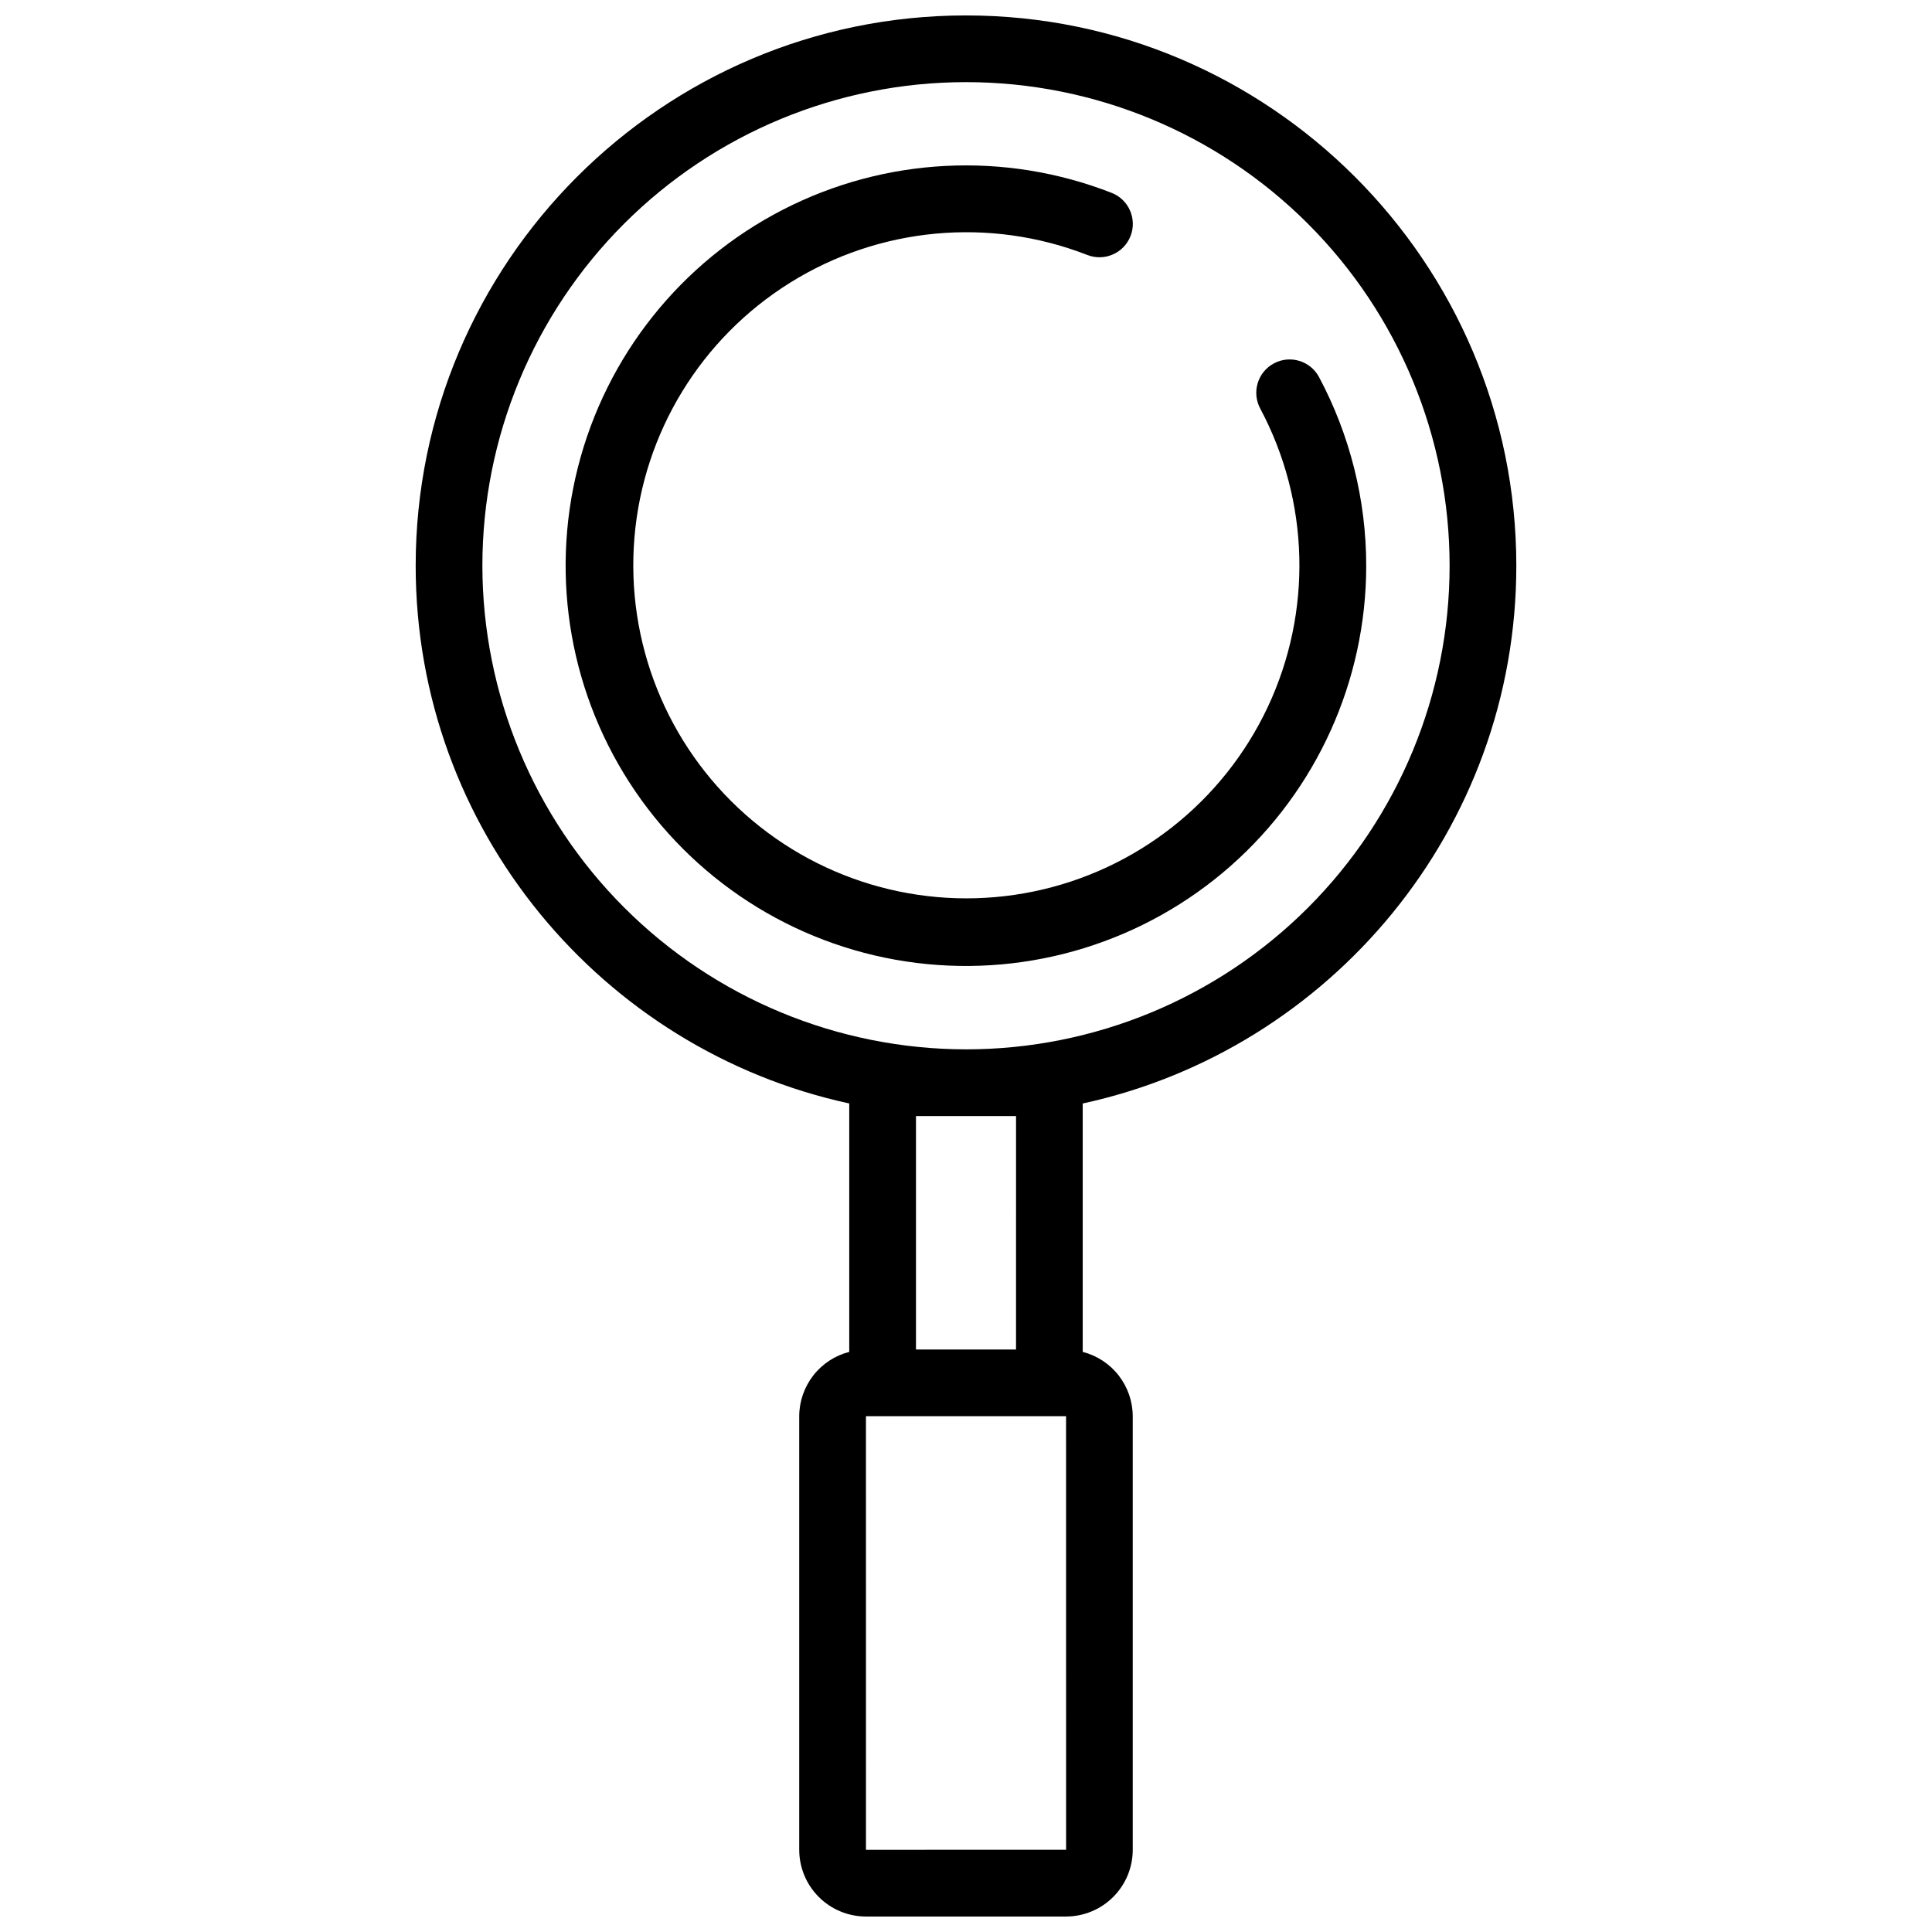
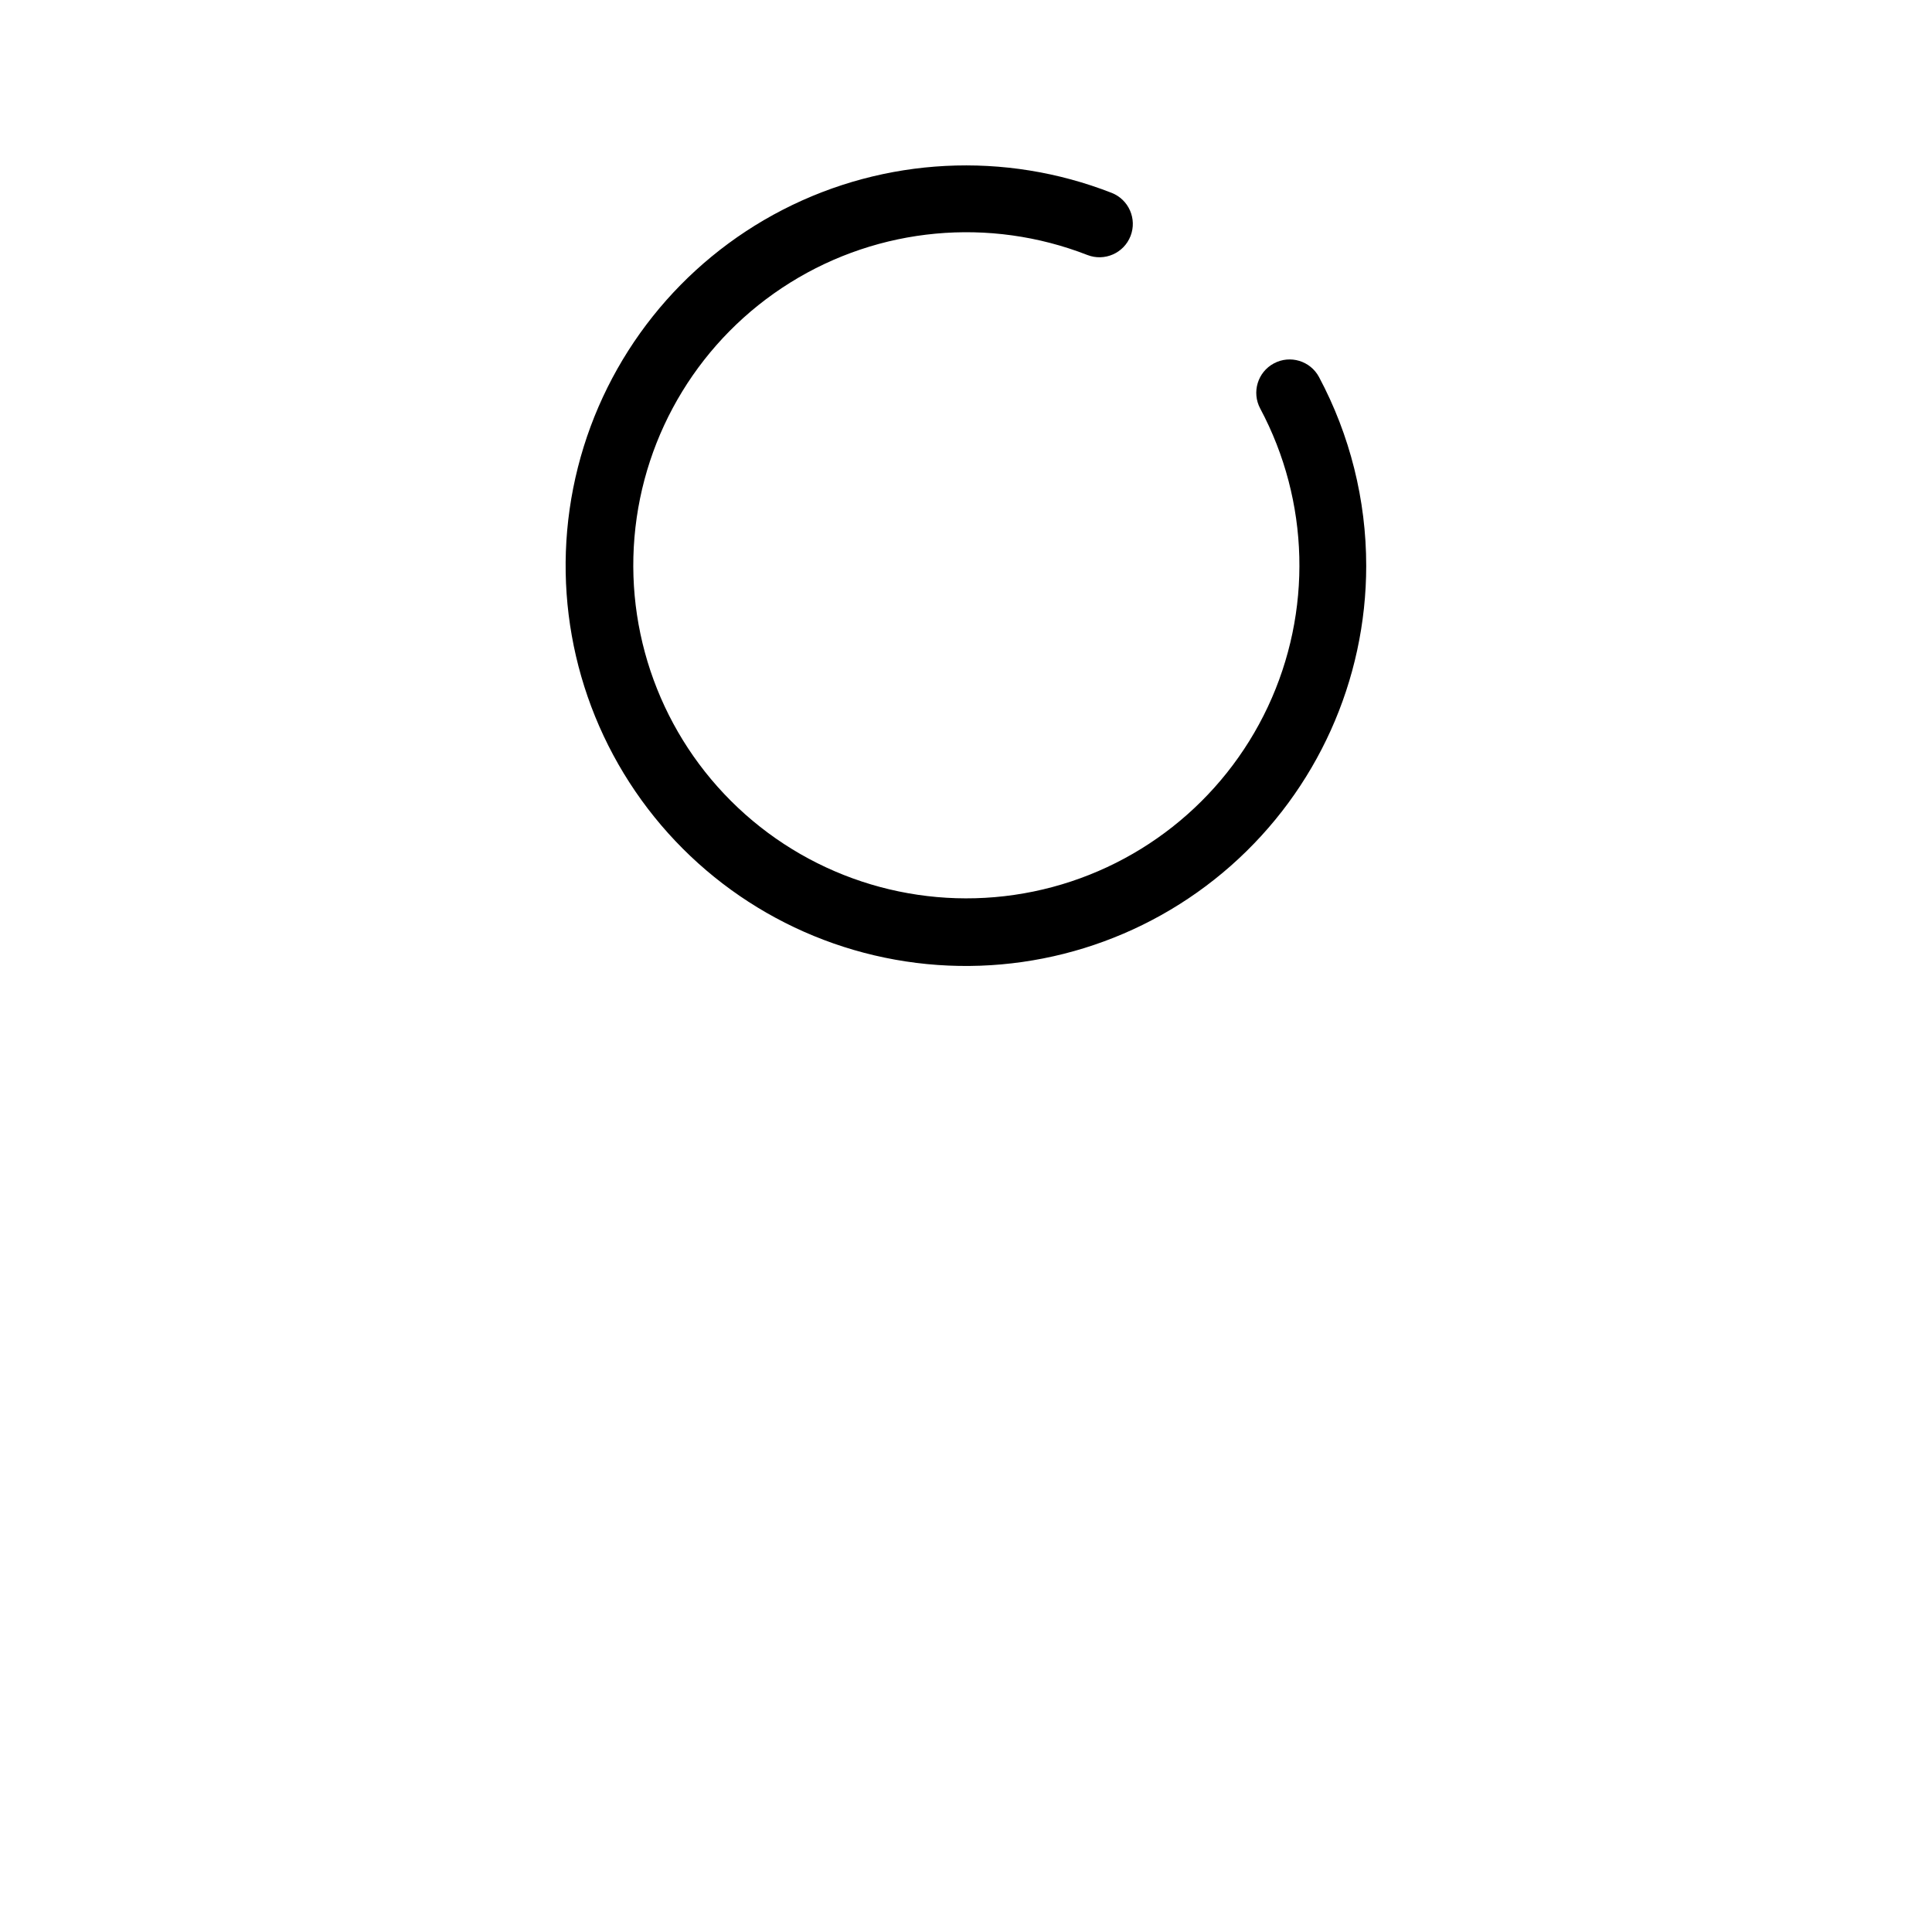
<svg xmlns="http://www.w3.org/2000/svg" width="800px" height="800px" version="1.1" viewBox="144 144 512 512">
  <defs>
    <clipPath id="a">
-       <path d="m254 148.09h292v503.81h-292z" />
-     </clipPath>
+       </clipPath>
  </defs>
  <g clip-path="url(#a)">
    <path d="m545.84 293.93c0-80.418-65.426-145.84-145.84-145.84-80.418 0-145.84 65.422-145.84 145.84 0 69.801 49.297 128.28 114.9 142.5v65.832c-3.785 0.973-7.141 3.176-9.539 6.262-2.398 3.086-3.707 6.883-3.719 10.789v114.91c0.008 4.688 1.871 9.18 5.184 12.492 3.316 3.312 7.809 5.18 12.492 5.184h53.035c4.688-0.004 9.18-1.867 12.492-5.184 3.316-3.312 5.18-7.805 5.184-12.492v-114.91c-0.012-3.906-1.32-7.699-3.719-10.785-2.398-3.086-5.754-5.289-9.539-6.262v-65.828c65.602-14.234 114.91-72.711 114.91-142.51zm-274 0h-0.004c0-33.992 13.504-66.59 37.539-90.625s56.633-37.539 90.625-37.539c33.988 0 66.59 13.504 90.625 37.539s37.535 56.633 37.535 90.625c0 33.988-13.5 66.59-37.535 90.625s-56.637 37.535-90.625 37.535c-33.98-0.035-66.555-13.551-90.582-37.578-24.027-24.027-37.543-56.602-37.582-90.582zm101.65 340.29-0.004-114.91h53.031l0.012 114.9zm39.773-194.45-0.004 61.871h-26.516v-61.871z" />
  </g>
  <path d="m506.06 293.93c0-17.441-4.297-34.613-12.504-50.004-2.305-4.305-7.66-5.926-11.965-3.621-4.301 2.301-5.922 7.66-3.621 11.961 13.102 24.562 13.848 53.863 2.019 79.059-11.832 25.195-34.855 43.336-62.121 48.941s-55.578-1.98-76.391-20.465c-20.812-18.484-31.684-45.703-29.336-73.441 2.348-27.734 17.645-52.738 41.27-67.461 23.621-14.723 52.805-17.438 78.742-7.328 4.547 1.777 9.672-0.469 11.449-5.016 1.777-4.543-0.469-9.672-5.016-11.449-28.336-11.07-60.062-9.445-87.117 4.469-27.055 13.91-46.836 38.77-54.316 68.258-7.481 29.492-1.938 60.773 15.219 85.898 17.152 25.125 44.27 41.676 74.457 45.445 30.188 3.769 60.543-5.602 83.352-25.734 22.809-20.133 35.875-49.09 35.879-79.512z" />
</svg>